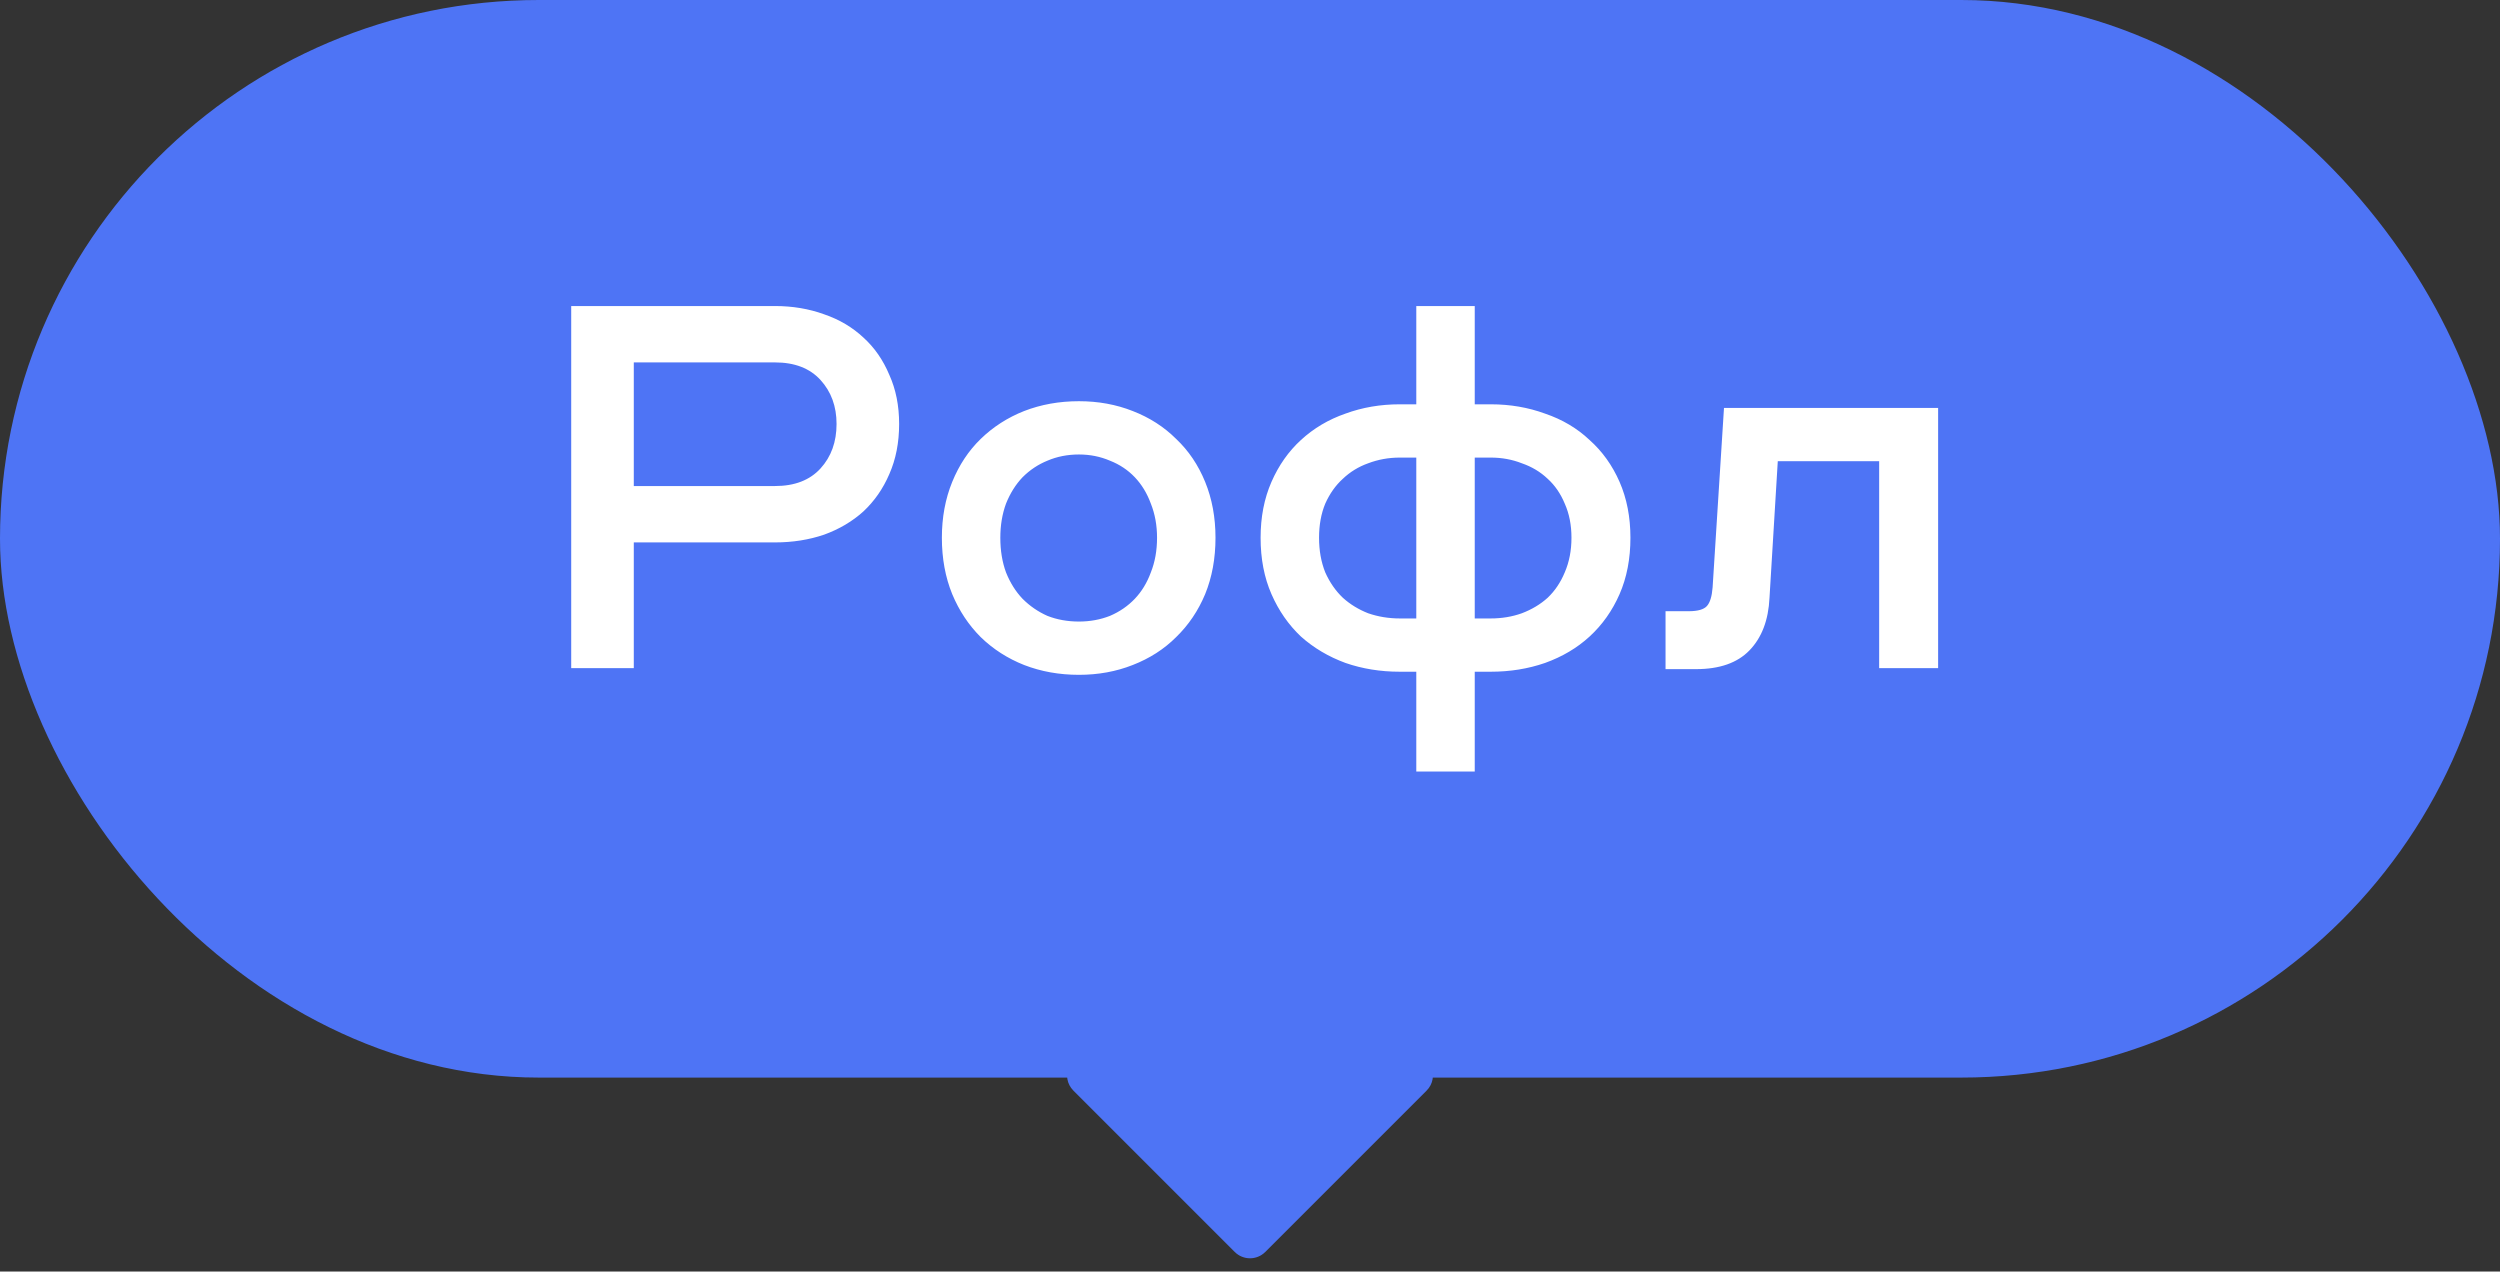
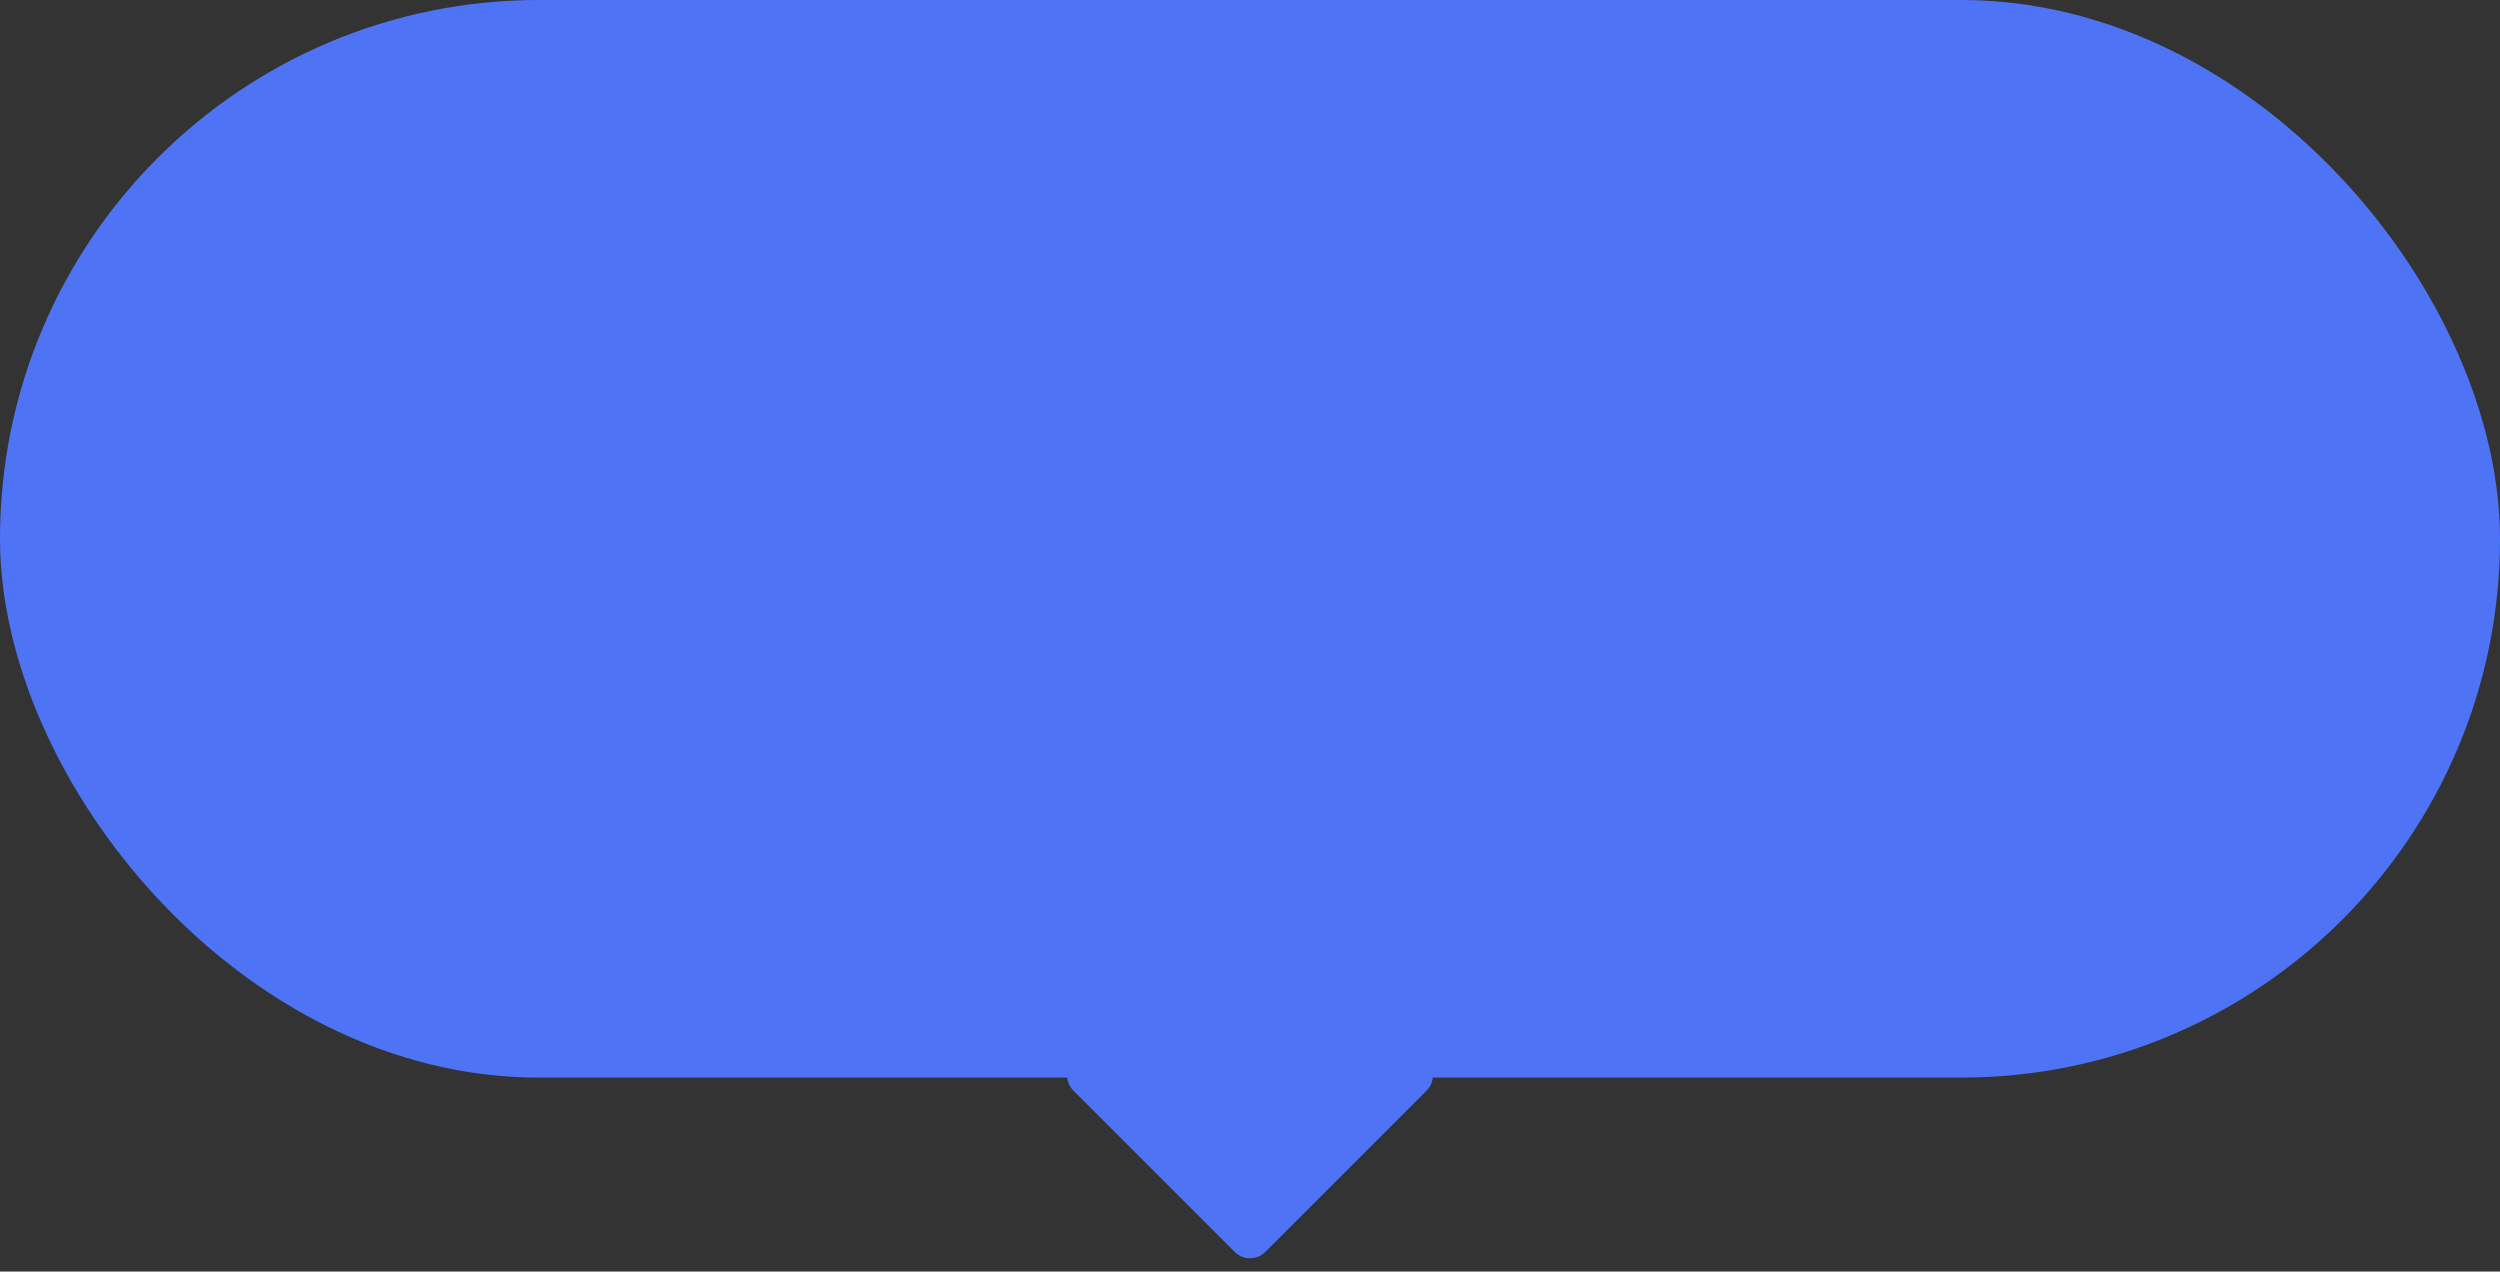
<svg xmlns="http://www.w3.org/2000/svg" width="116" height="59" viewBox="0 0 116 59" fill="none">
  <rect x="0" y="0" width="116" height="59" fill="#333333" stroke="none" />
  <rect width="116" height="50" rx="25" fill="#4E74F5" />
-   <path d="M29.408 25.168V31H26.504V14.2H35.96C36.776 14.2 37.536 14.328 38.24 14.584C38.944 14.824 39.552 15.184 40.064 15.664C40.576 16.128 40.976 16.704 41.264 17.392C41.568 18.064 41.72 18.824 41.72 19.672C41.72 20.536 41.568 21.312 41.264 22C40.976 22.672 40.576 23.248 40.064 23.728C39.552 24.192 38.944 24.552 38.24 24.808C37.536 25.048 36.776 25.168 35.96 25.168H29.408ZM35.96 22.552C36.872 22.552 37.576 22.28 38.072 21.736C38.568 21.192 38.816 20.504 38.816 19.672C38.816 18.856 38.568 18.176 38.072 17.632C37.576 17.088 36.872 16.816 35.96 16.816H29.408V22.552H35.96ZM50.063 31.312C49.151 31.312 48.303 31.16 47.519 30.856C46.751 30.552 46.079 30.12 45.503 29.56C44.943 29 44.503 28.336 44.183 27.568C43.863 26.784 43.703 25.912 43.703 24.952C43.703 24.008 43.863 23.144 44.183 22.36C44.503 21.576 44.943 20.912 45.503 20.368C46.079 19.808 46.751 19.376 47.519 19.072C48.303 18.768 49.151 18.616 50.063 18.616C50.959 18.616 51.791 18.768 52.559 19.072C53.343 19.376 54.015 19.808 54.575 20.368C55.151 20.912 55.599 21.576 55.919 22.36C56.239 23.144 56.399 24.008 56.399 24.952C56.399 25.912 56.239 26.784 55.919 27.568C55.599 28.336 55.151 29 54.575 29.56C54.015 30.12 53.343 30.552 52.559 30.856C51.791 31.16 50.959 31.312 50.063 31.312ZM50.063 28.84C50.575 28.84 51.055 28.752 51.503 28.576C51.951 28.384 52.335 28.12 52.655 27.784C52.975 27.448 53.223 27.04 53.399 26.56C53.591 26.08 53.687 25.544 53.687 24.952C53.687 24.376 53.591 23.848 53.399 23.368C53.223 22.888 52.975 22.48 52.655 22.144C52.335 21.808 51.951 21.552 51.503 21.376C51.055 21.184 50.575 21.088 50.063 21.088C49.535 21.088 49.047 21.184 48.599 21.376C48.167 21.552 47.783 21.808 47.447 22.144C47.127 22.48 46.871 22.888 46.679 23.368C46.503 23.848 46.415 24.376 46.415 24.952C46.415 25.544 46.503 26.08 46.679 26.56C46.871 27.04 47.127 27.448 47.447 27.784C47.783 28.12 48.167 28.384 48.599 28.576C49.047 28.752 49.535 28.84 50.063 28.84ZM64.948 31.168C64.052 31.168 63.212 31.032 62.428 30.76C61.644 30.472 60.956 30.064 60.364 29.536C59.788 28.992 59.332 28.336 58.996 27.568C58.66 26.8 58.492 25.928 58.492 24.952C58.492 23.992 58.66 23.128 58.996 22.36C59.332 21.592 59.788 20.944 60.364 20.416C60.956 19.872 61.644 19.464 62.428 19.192C63.212 18.904 64.052 18.76 64.948 18.76H65.716V14.2H68.428V18.76H69.172C70.068 18.76 70.908 18.904 71.692 19.192C72.492 19.464 73.18 19.872 73.756 20.416C74.348 20.944 74.812 21.592 75.148 22.36C75.484 23.128 75.652 23.992 75.652 24.952C75.652 25.928 75.484 26.8 75.148 27.568C74.812 28.336 74.348 28.992 73.756 29.536C73.18 30.064 72.492 30.472 71.692 30.76C70.908 31.032 70.068 31.168 69.172 31.168H68.428V35.8H65.716V31.168H64.948ZM65.716 21.232H64.948C64.436 21.232 63.948 21.32 63.484 21.496C63.036 21.656 62.644 21.896 62.308 22.216C61.972 22.52 61.7 22.904 61.492 23.368C61.3 23.832 61.204 24.36 61.204 24.952C61.204 25.544 61.3 26.08 61.492 26.56C61.7 27.024 61.972 27.416 62.308 27.736C62.644 28.04 63.036 28.28 63.484 28.456C63.948 28.616 64.436 28.696 64.948 28.696H65.716V21.232ZM68.428 21.232V28.696H69.172C69.684 28.696 70.164 28.616 70.612 28.456C71.076 28.28 71.476 28.04 71.812 27.736C72.148 27.416 72.412 27.024 72.604 26.56C72.812 26.08 72.916 25.544 72.916 24.952C72.916 24.36 72.812 23.832 72.604 23.368C72.412 22.904 72.148 22.52 71.812 22.216C71.476 21.896 71.076 21.656 70.612 21.496C70.164 21.32 69.684 21.232 69.172 21.232H68.428ZM89.929 31H87.193V21.4H82.489L82.105 27.736C82.057 28.776 81.745 29.592 81.169 30.184C80.609 30.76 79.785 31.048 78.697 31.048H77.281V28.36H78.361C78.777 28.36 79.057 28.28 79.201 28.12C79.345 27.96 79.433 27.672 79.465 27.256L79.993 18.928H89.929V31Z" fill="white" />
  <path d="M65.485 48.9C66.376 48.9 66.822 49.977 66.192 50.607L58.707 58.092C58.317 58.482 57.683 58.482 57.293 58.092L49.808 50.607C49.178 49.977 49.624 48.9 50.515 48.9L65.485 48.9Z" fill="#4E74F5" />
</svg>